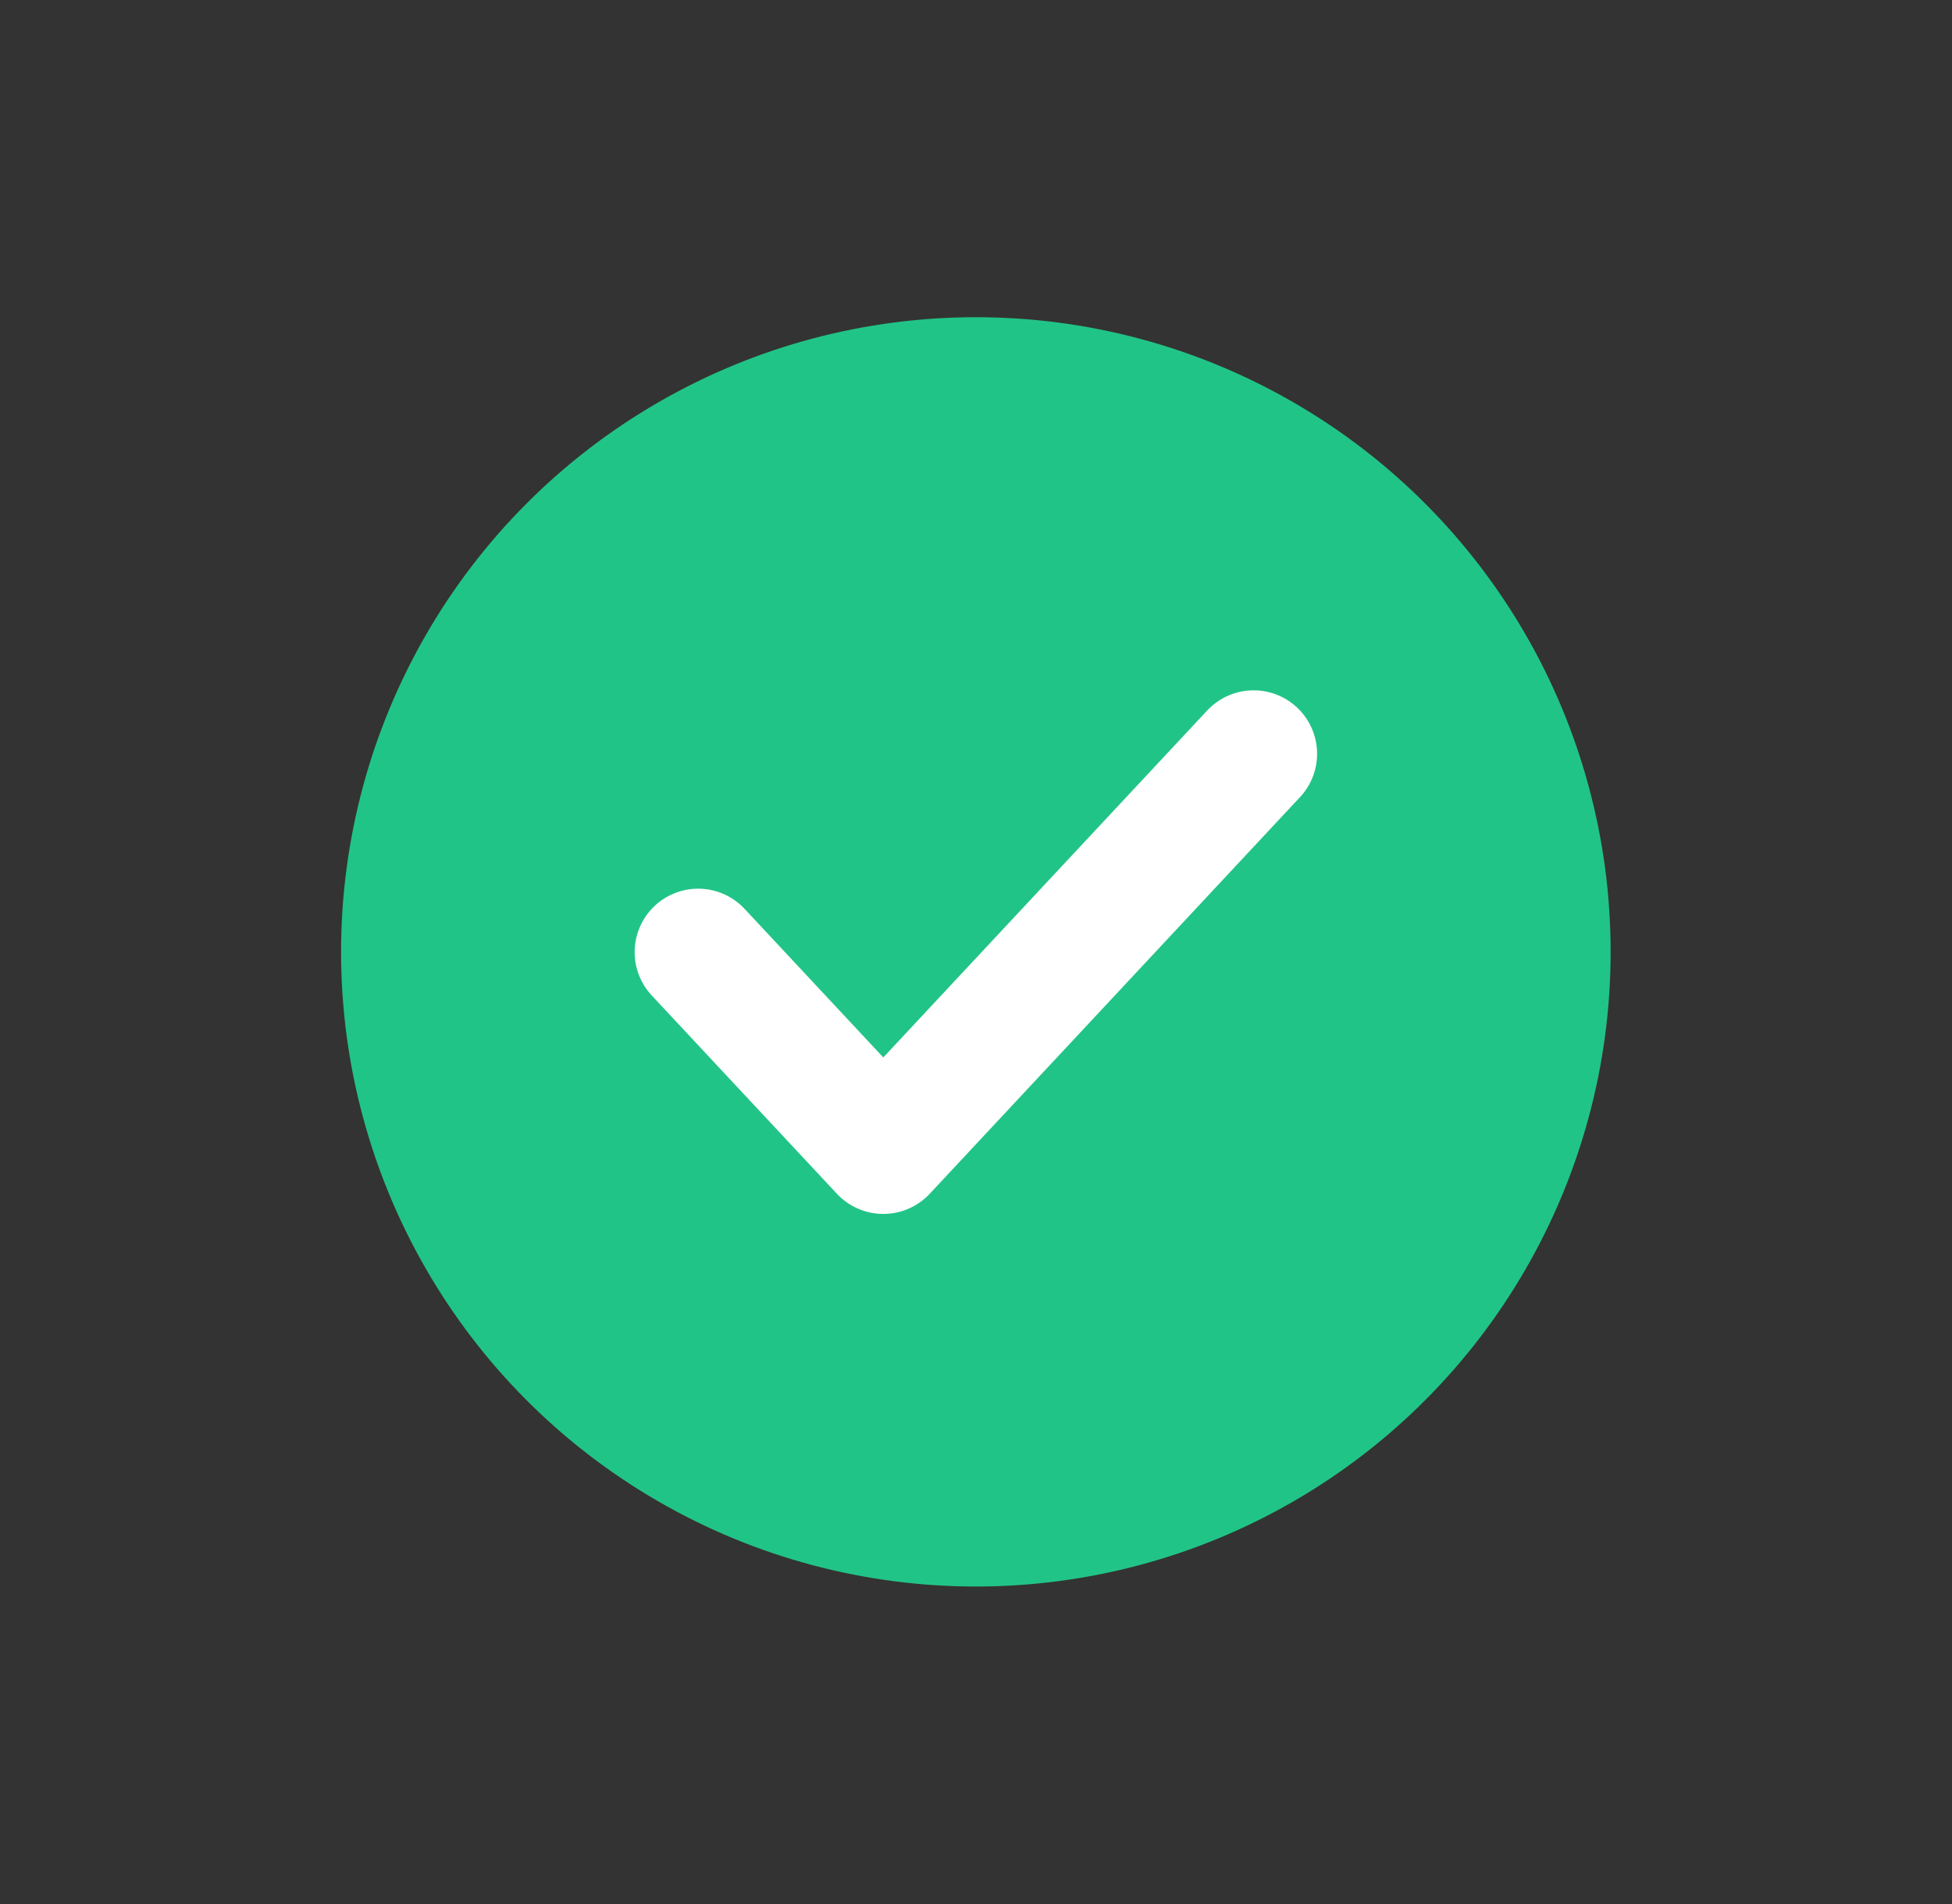
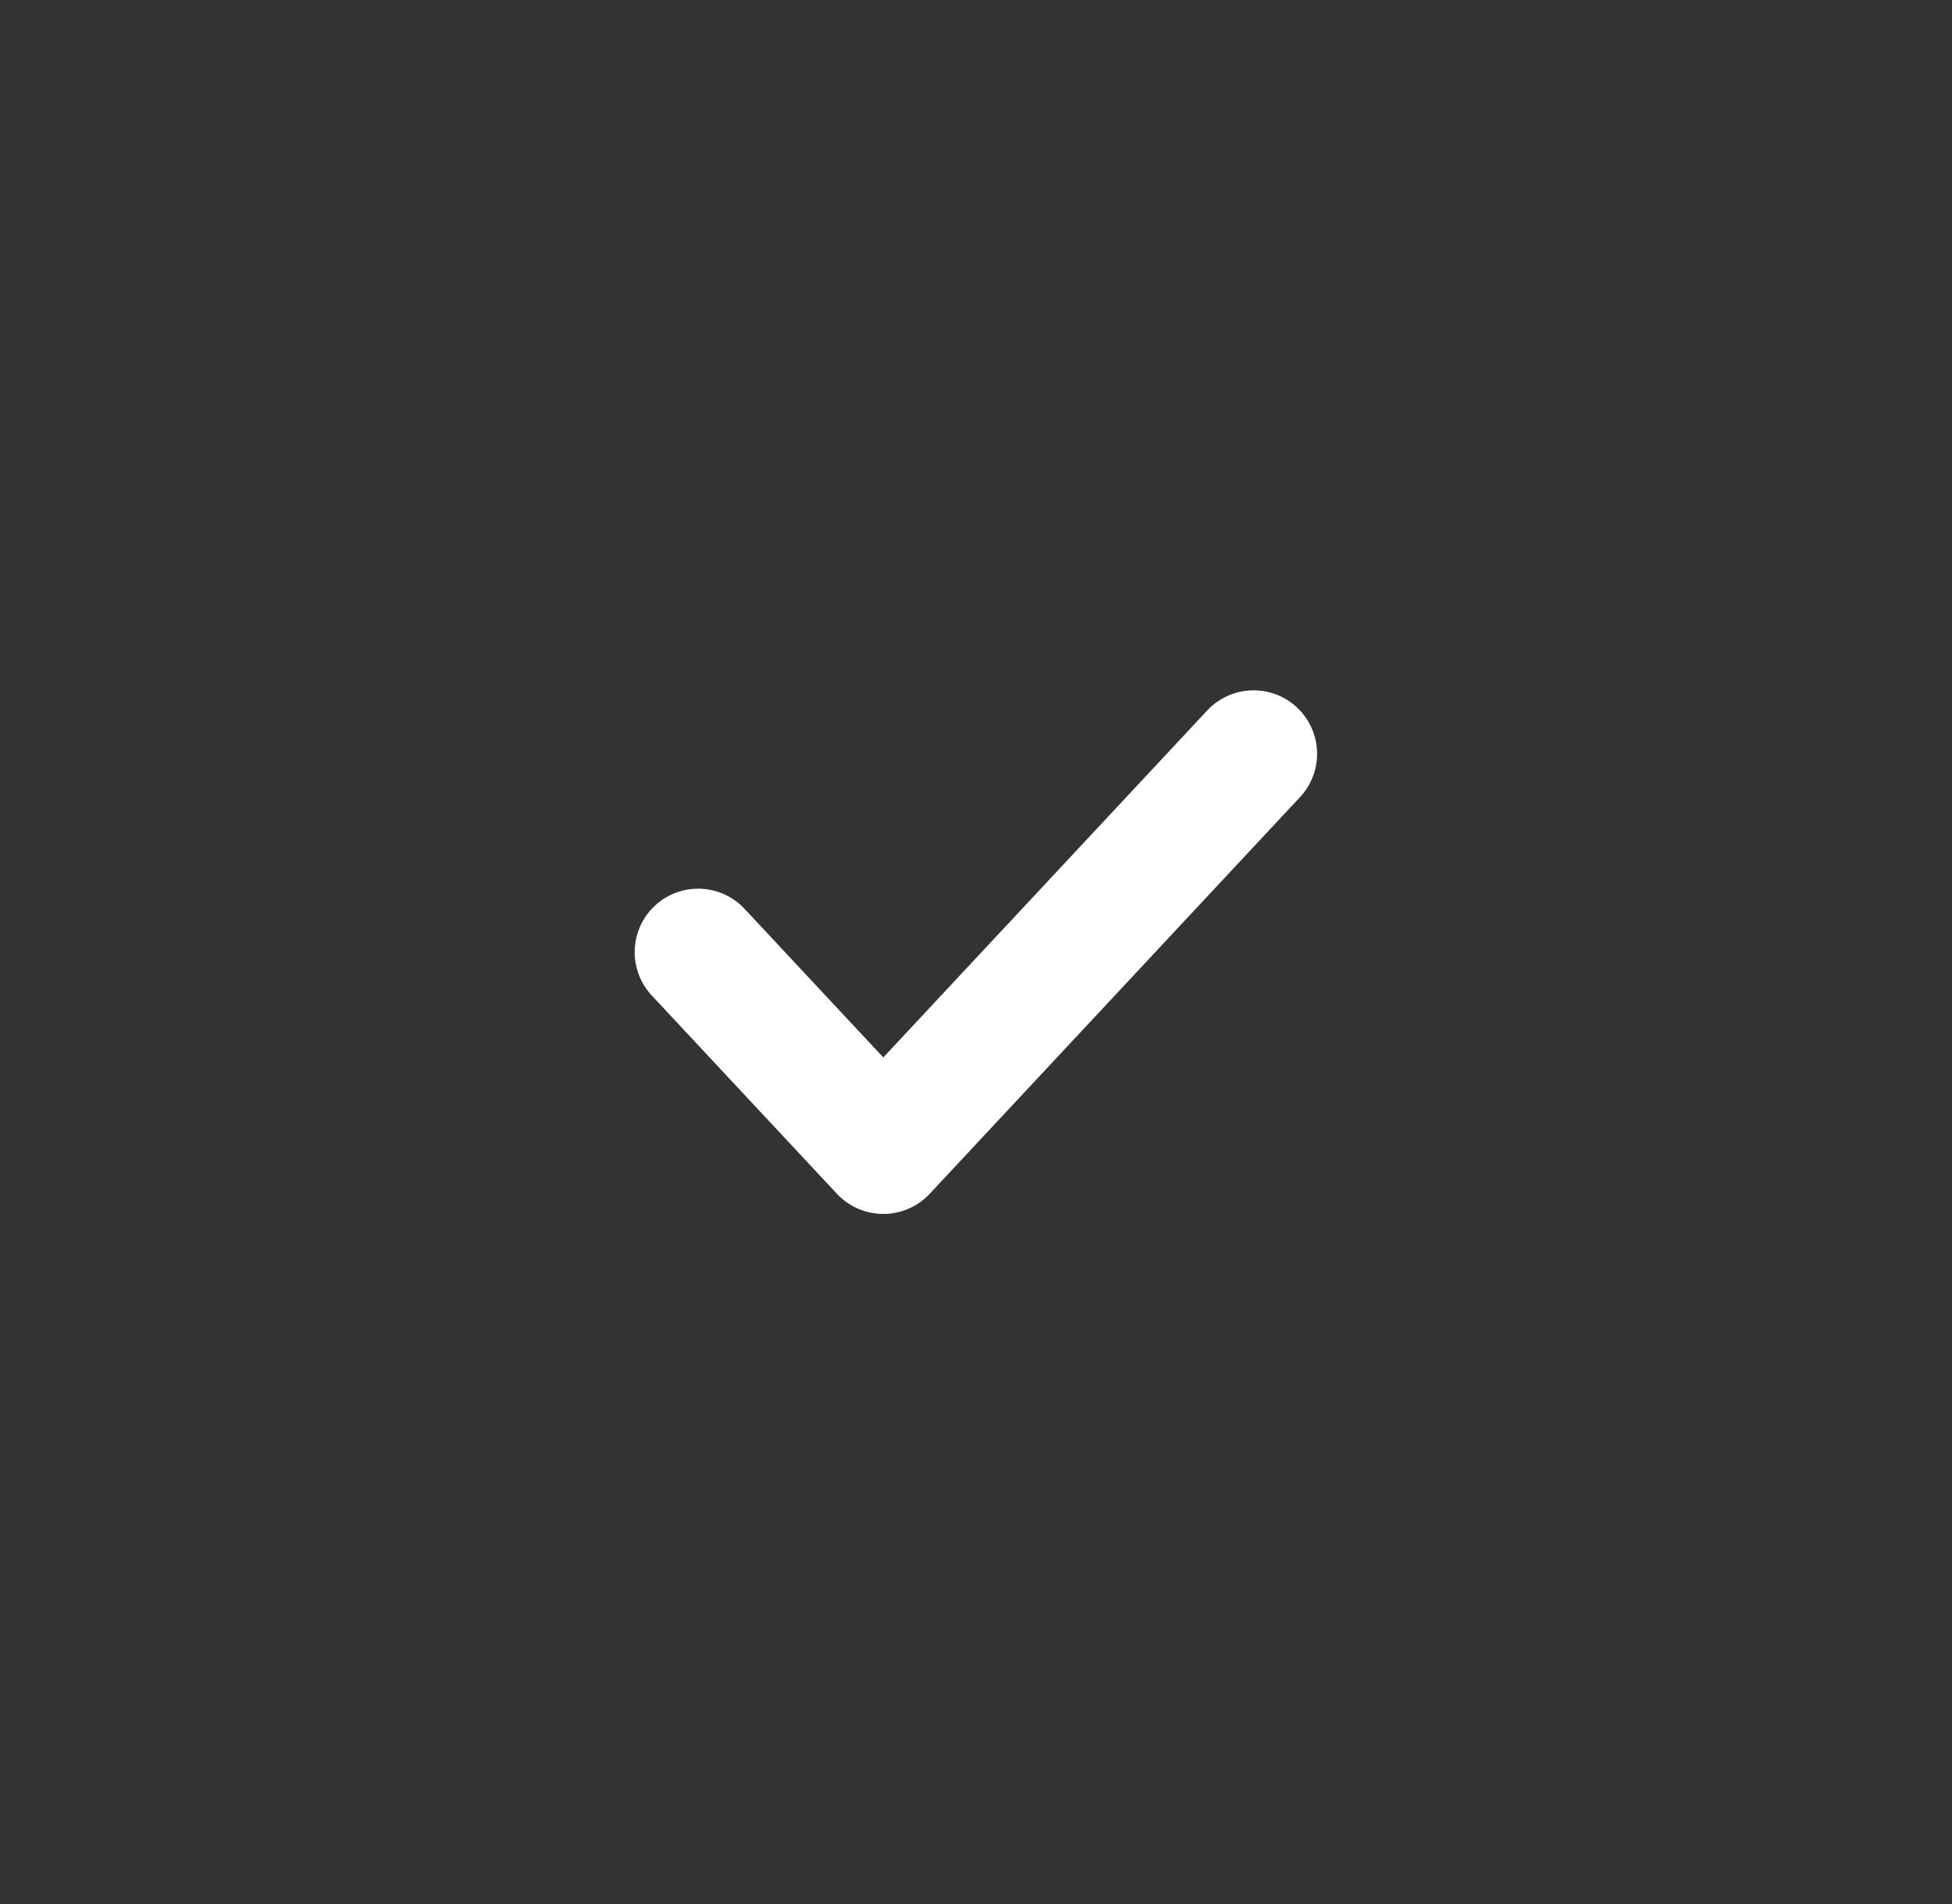
<svg xmlns="http://www.w3.org/2000/svg" width="41" height="40" viewBox="0 0 41 40" fill="none">
  <rect x="0" y="0" width="41" height="40" fill="#333333" stroke="none" />
-   <circle cx="20.497" cy="19.997" r="13.333" fill="#21C487" />
  <path d="M14.664 20.003L18.553 24.169L26.331 15.836" stroke="white" stroke-width="2.667" stroke-linecap="round" stroke-linejoin="round" />
</svg>